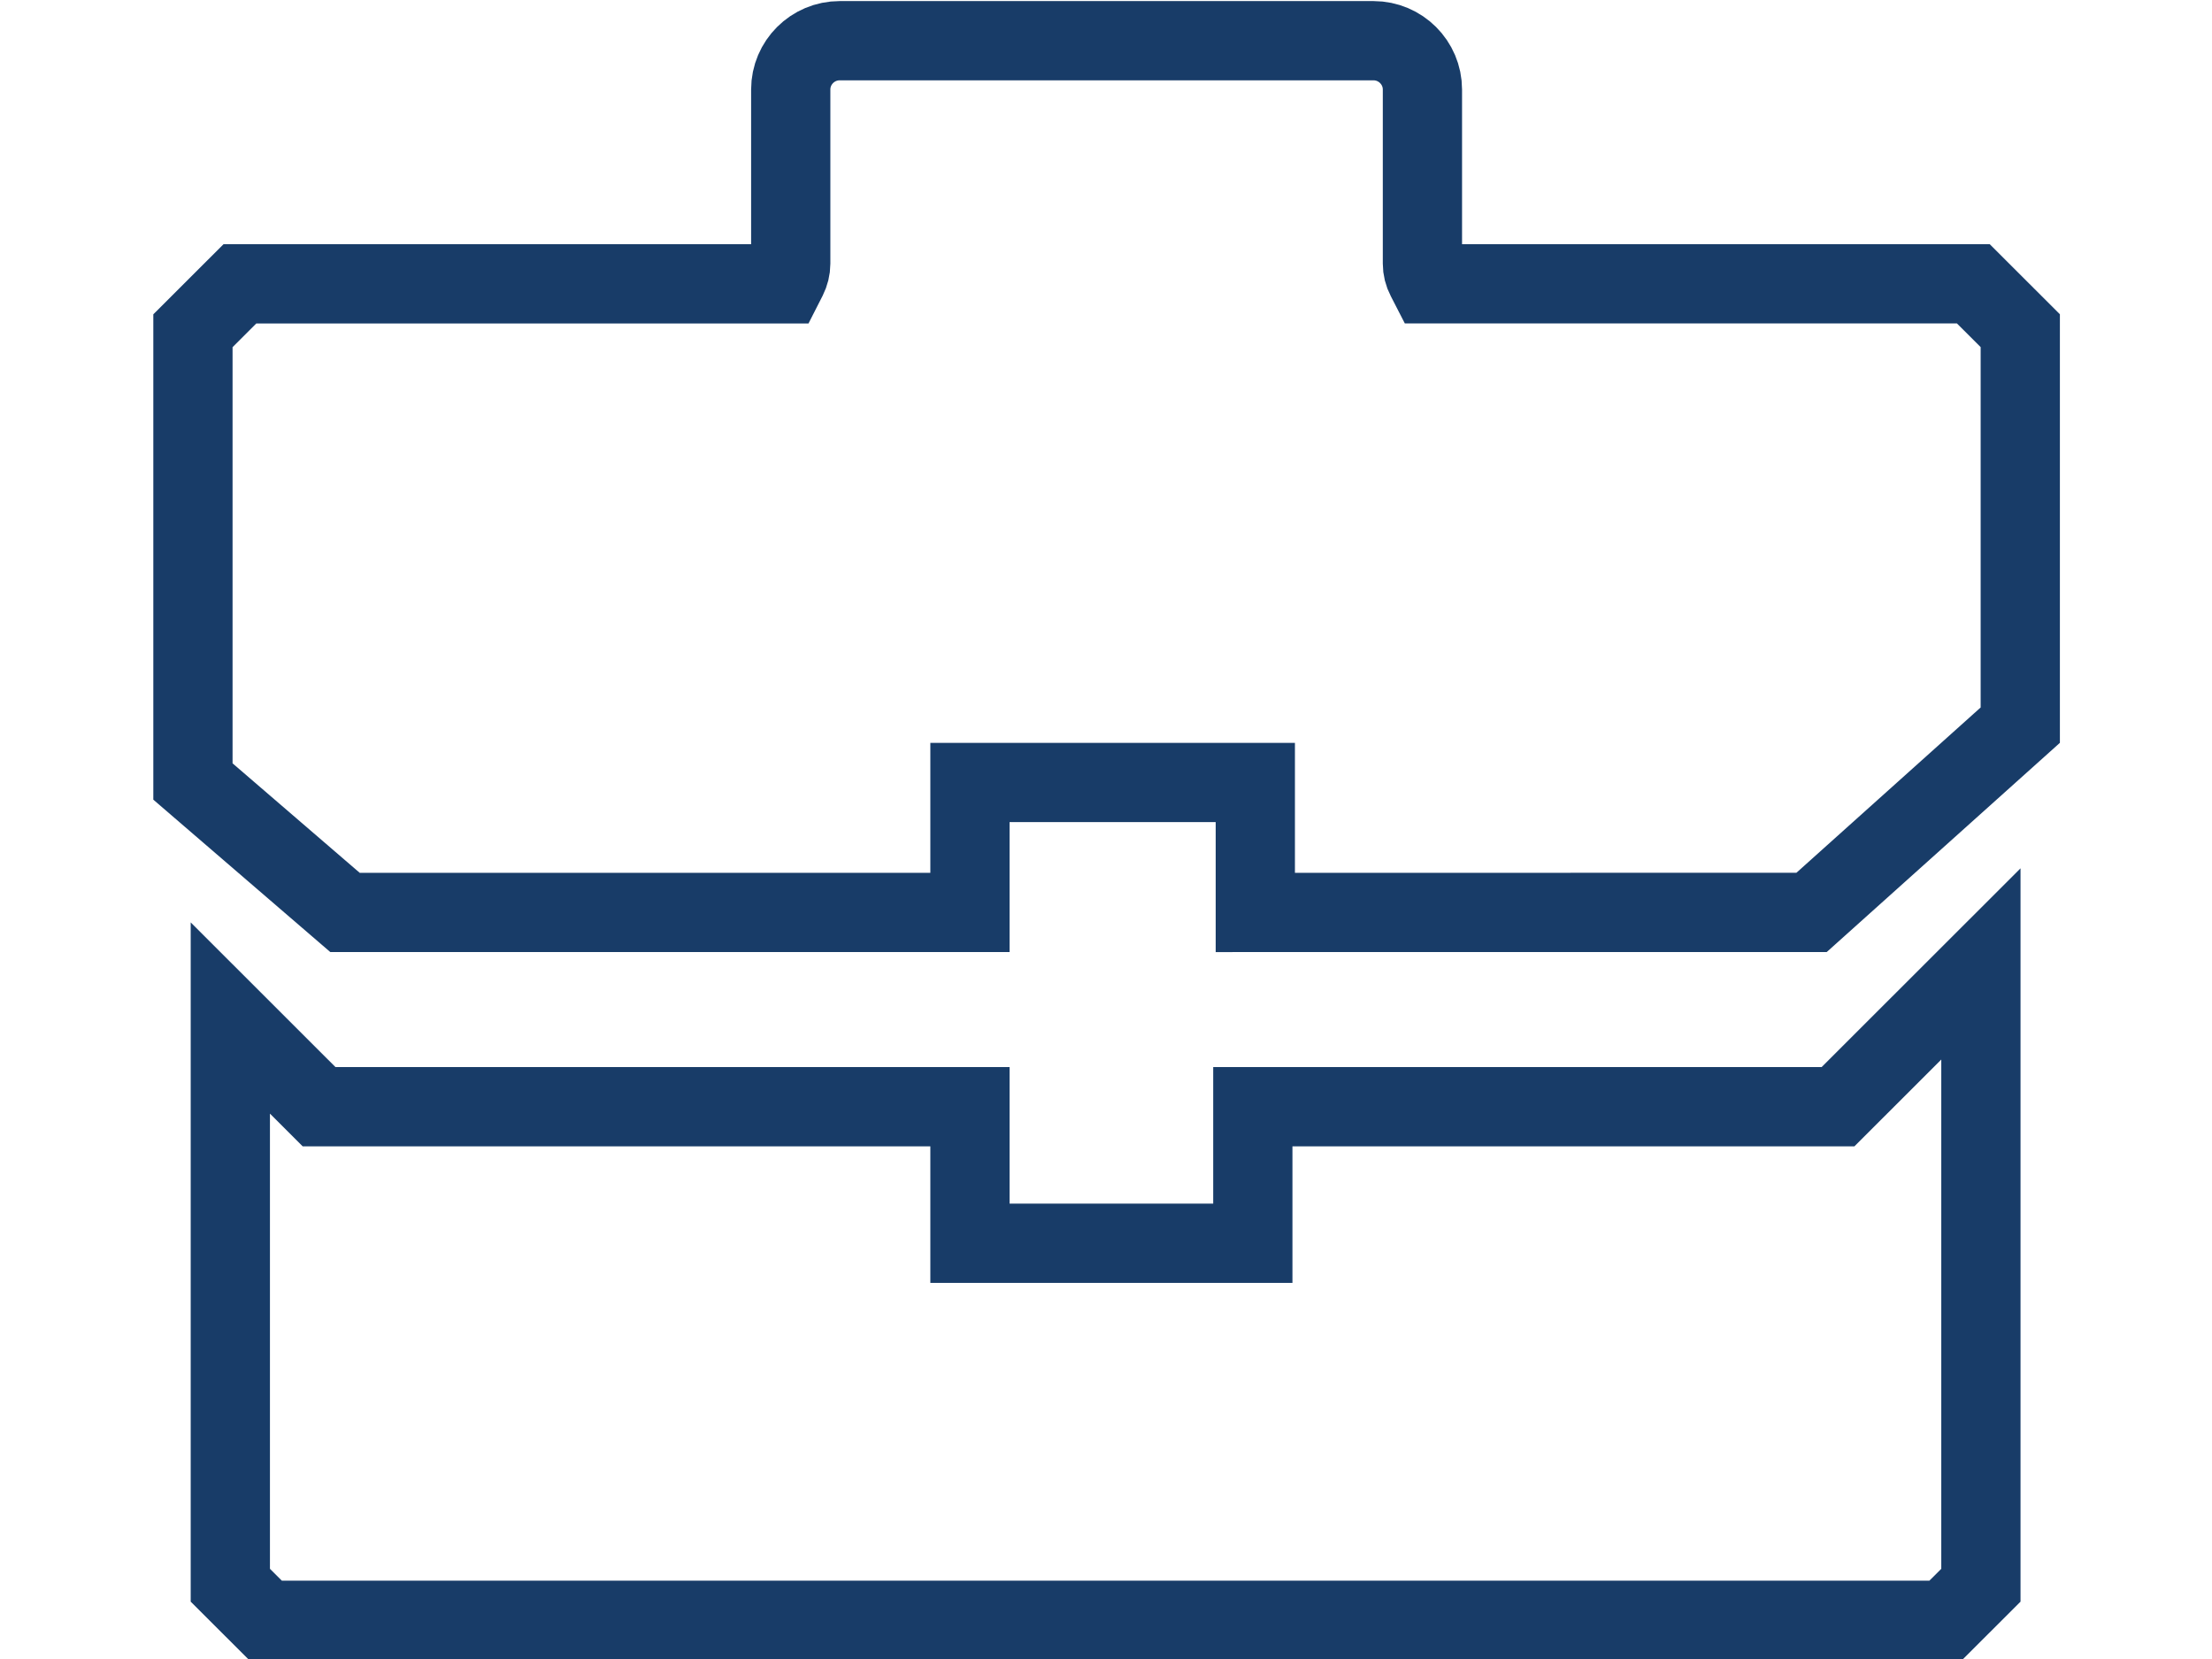
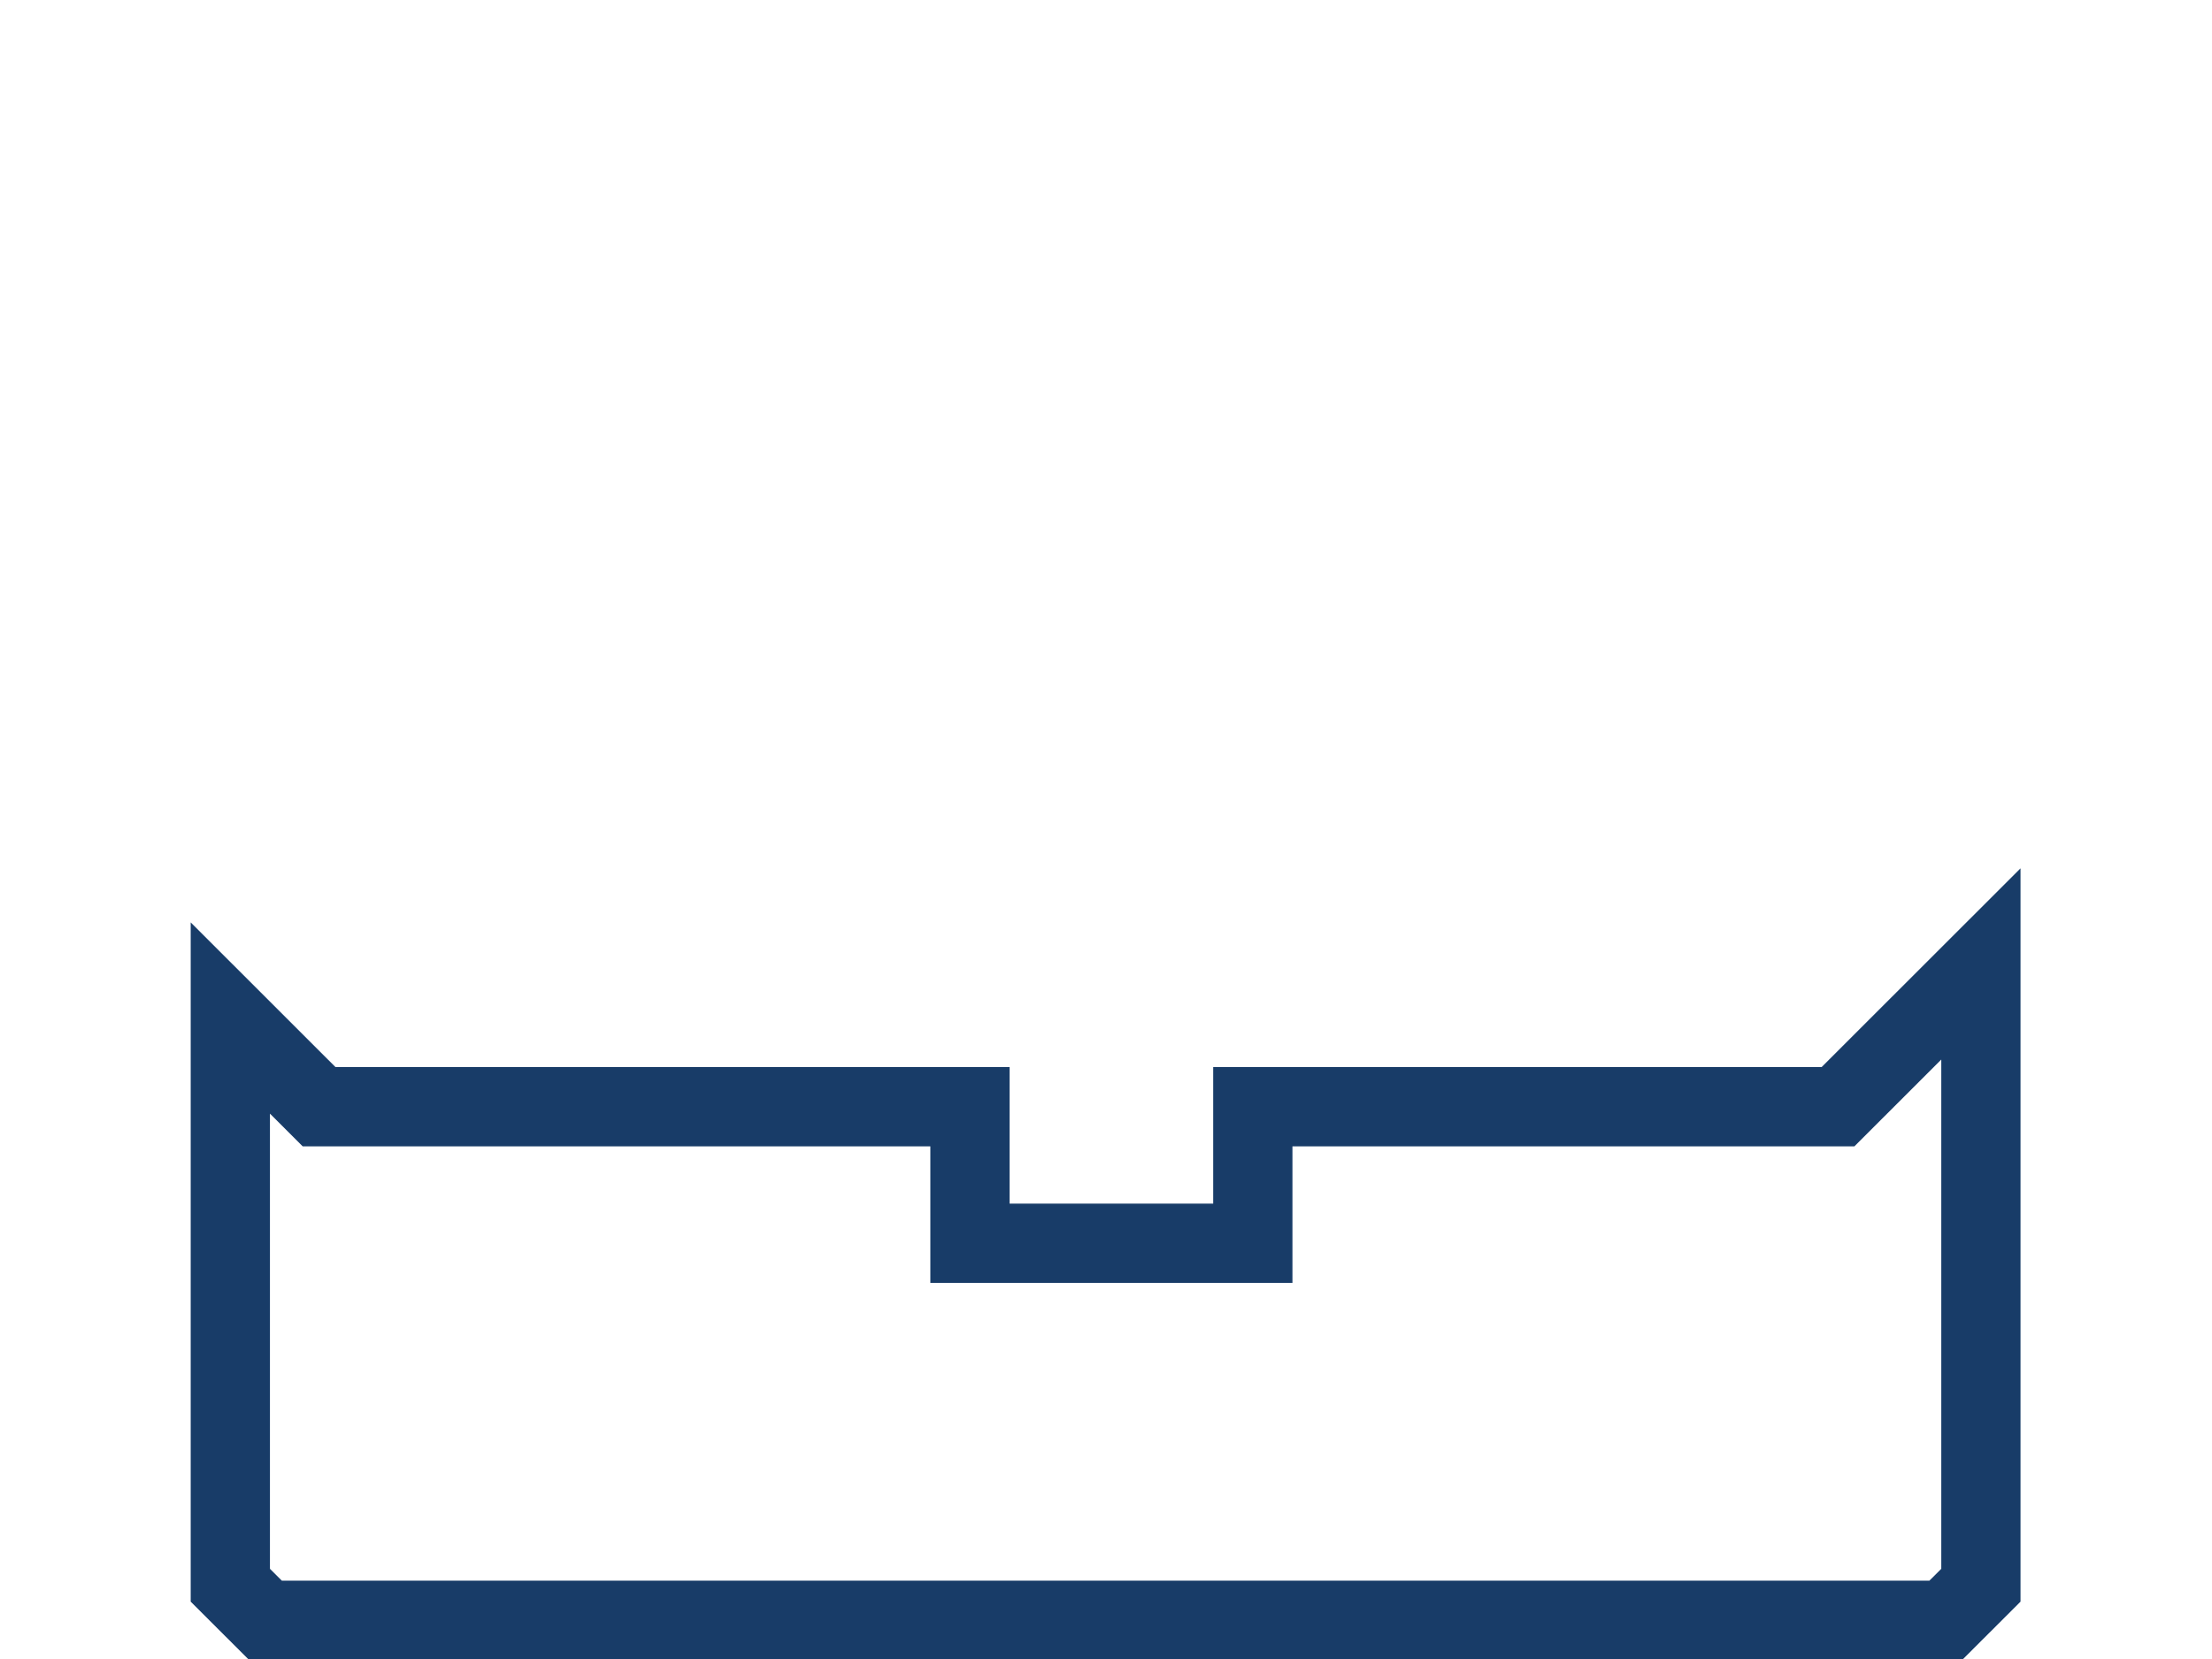
<svg xmlns="http://www.w3.org/2000/svg" width="40" height="30" version="1.1" xml:space="preserve">
  <g transform="translate(-1156.9 -1616.5)">
    <g fill="none">
      <rect x="1156.9" y="1616.5" width="40" height="30" stop-color="#000000" />
-       <path d="m1179.6 1633v-2.35h-5.16v2.35h-11.301l-2.75-2.368v-8.151l0.849-0.848h9.843l0.055-0.108c0.041-0.082 0.063-0.169 0.063-0.257v-3.149c0-0.487 0.397-0.883 0.885-0.883h9.653c0.487 0 0.885 0.396 0.885 0.883v3.149c0 0.089 0.021 0.175 0.064 0.257l0.055 0.107h9.843l0.849 0.848v7.133l-3.774 3.386z" stroke="#183c68" stroke-width="1.433" />
      <path d="m1161.7 1645.8-0.635-0.634v-10.257l1.605 1.604h11.77v2.469h5.115v-2.469h10.582l2.584-2.582v11.235l-0.635 0.634z" stroke="#183c68" stroke-width="1.433" />
    </g>
  </g>
</svg>